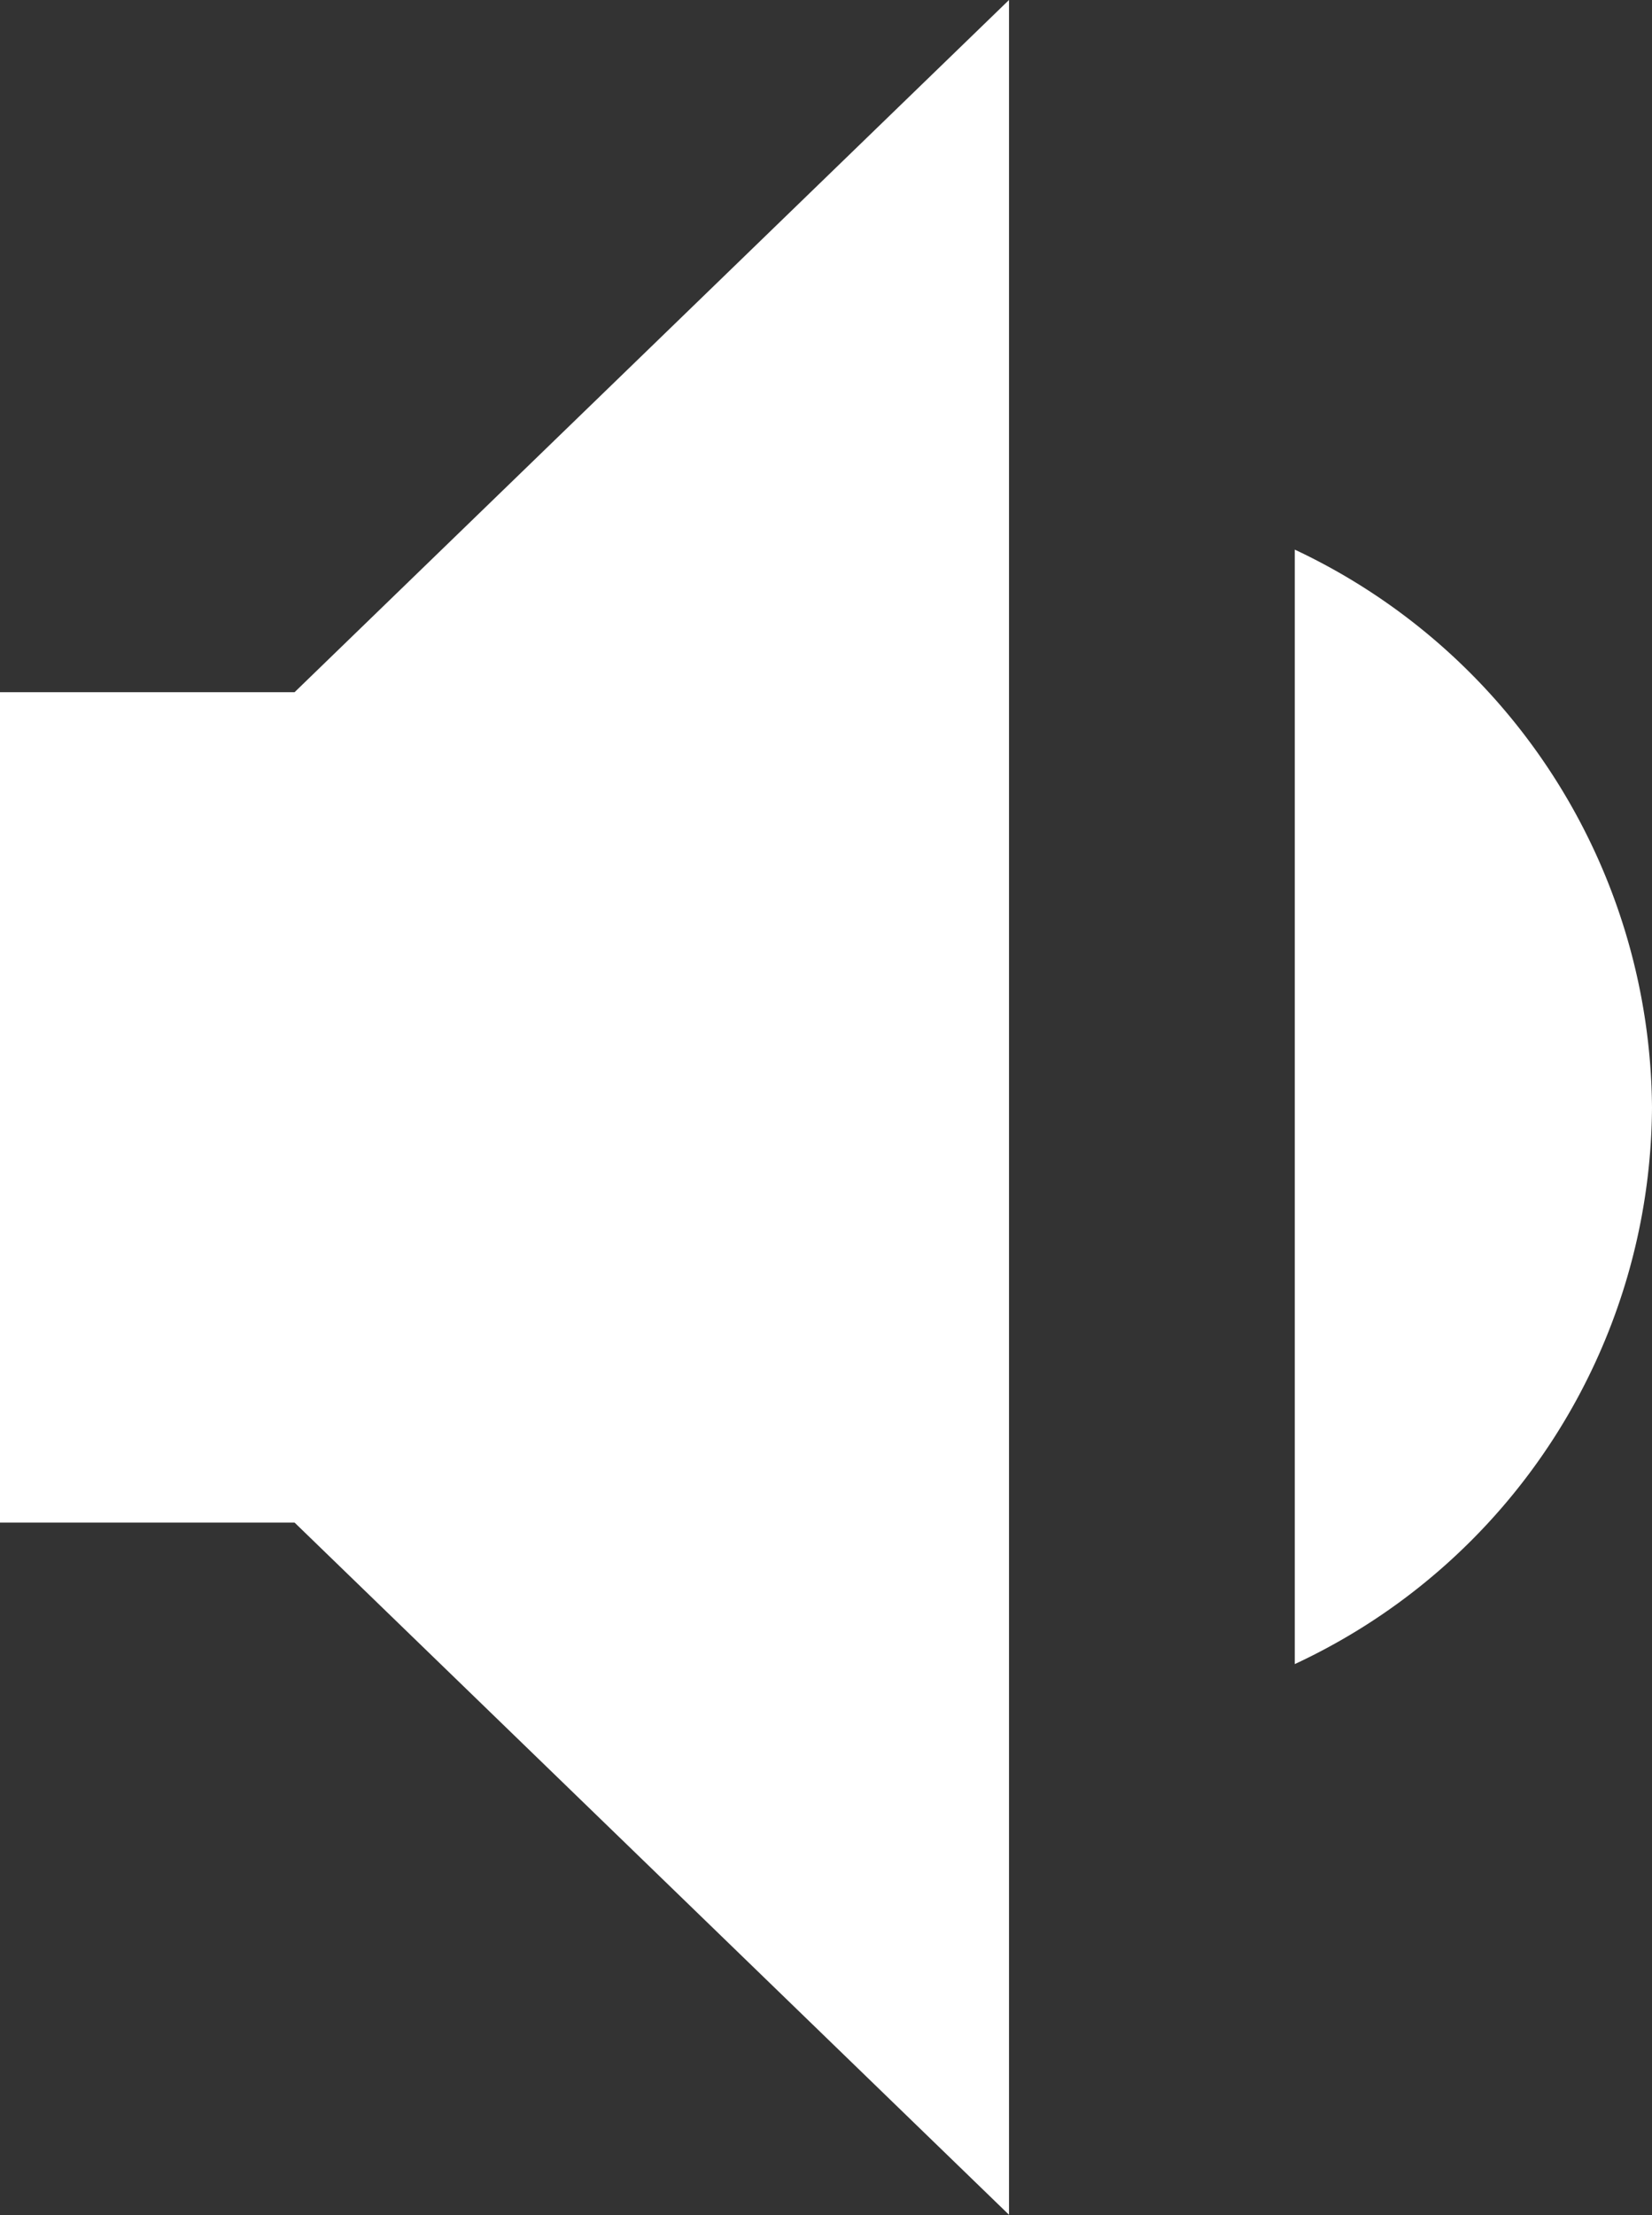
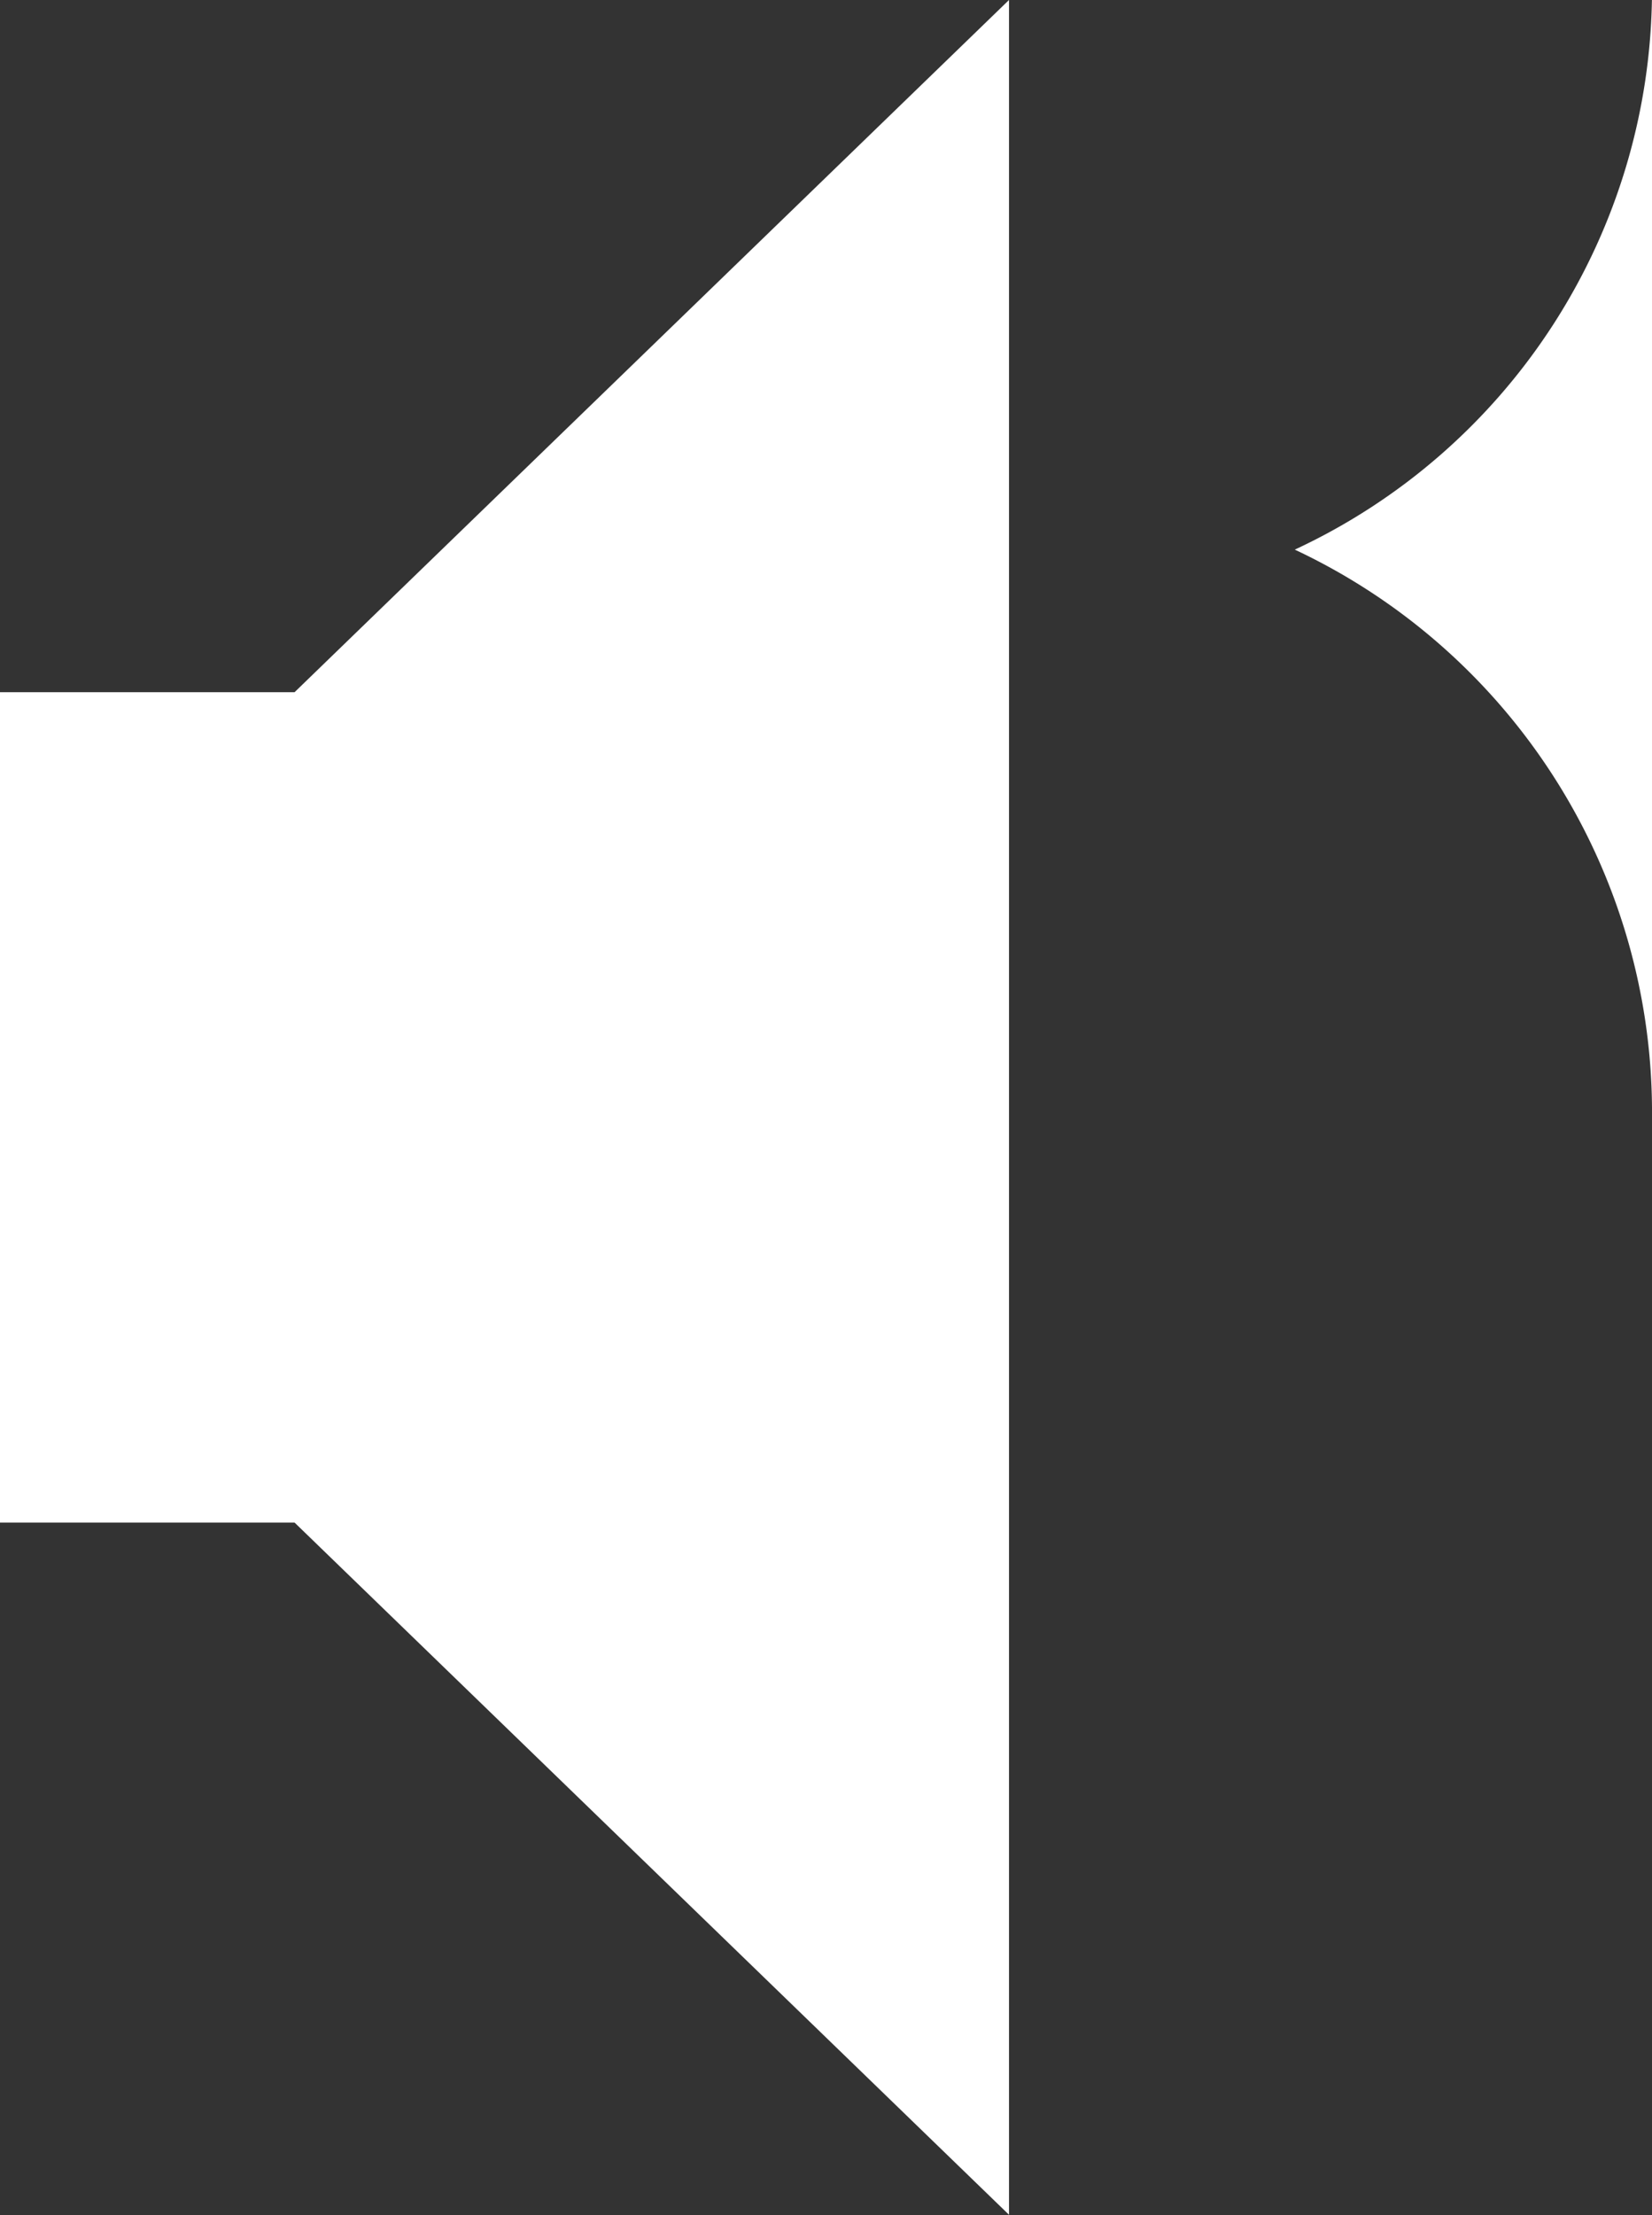
<svg xmlns="http://www.w3.org/2000/svg" width="20.099" height="26.942" viewBox="0 0 20.099 26.942">
  <rect x="0" y="0" width="20.099" height="26.942" fill="#333333" stroke="none" />
-   <path id="Volume" d="M173.982,414.471a7.559,7.559,0,0,0-4.346-6.786V421.24a7.515,7.515,0,0,0,4.346-6.769Zm-20.1-5.052v10.1h3.585l8.692,8.419V401l-8.692,8.419Z" transform="translate(-153.883 -401)" fill="#fff" fill-rule="evenodd" />
+   <path id="Volume" d="M173.982,414.471a7.559,7.559,0,0,0-4.346-6.786a7.515,7.515,0,0,0,4.346-6.769Zm-20.1-5.052v10.1h3.585l8.692,8.419V401l-8.692,8.419Z" transform="translate(-153.883 -401)" fill="#fff" fill-rule="evenodd" />
</svg>